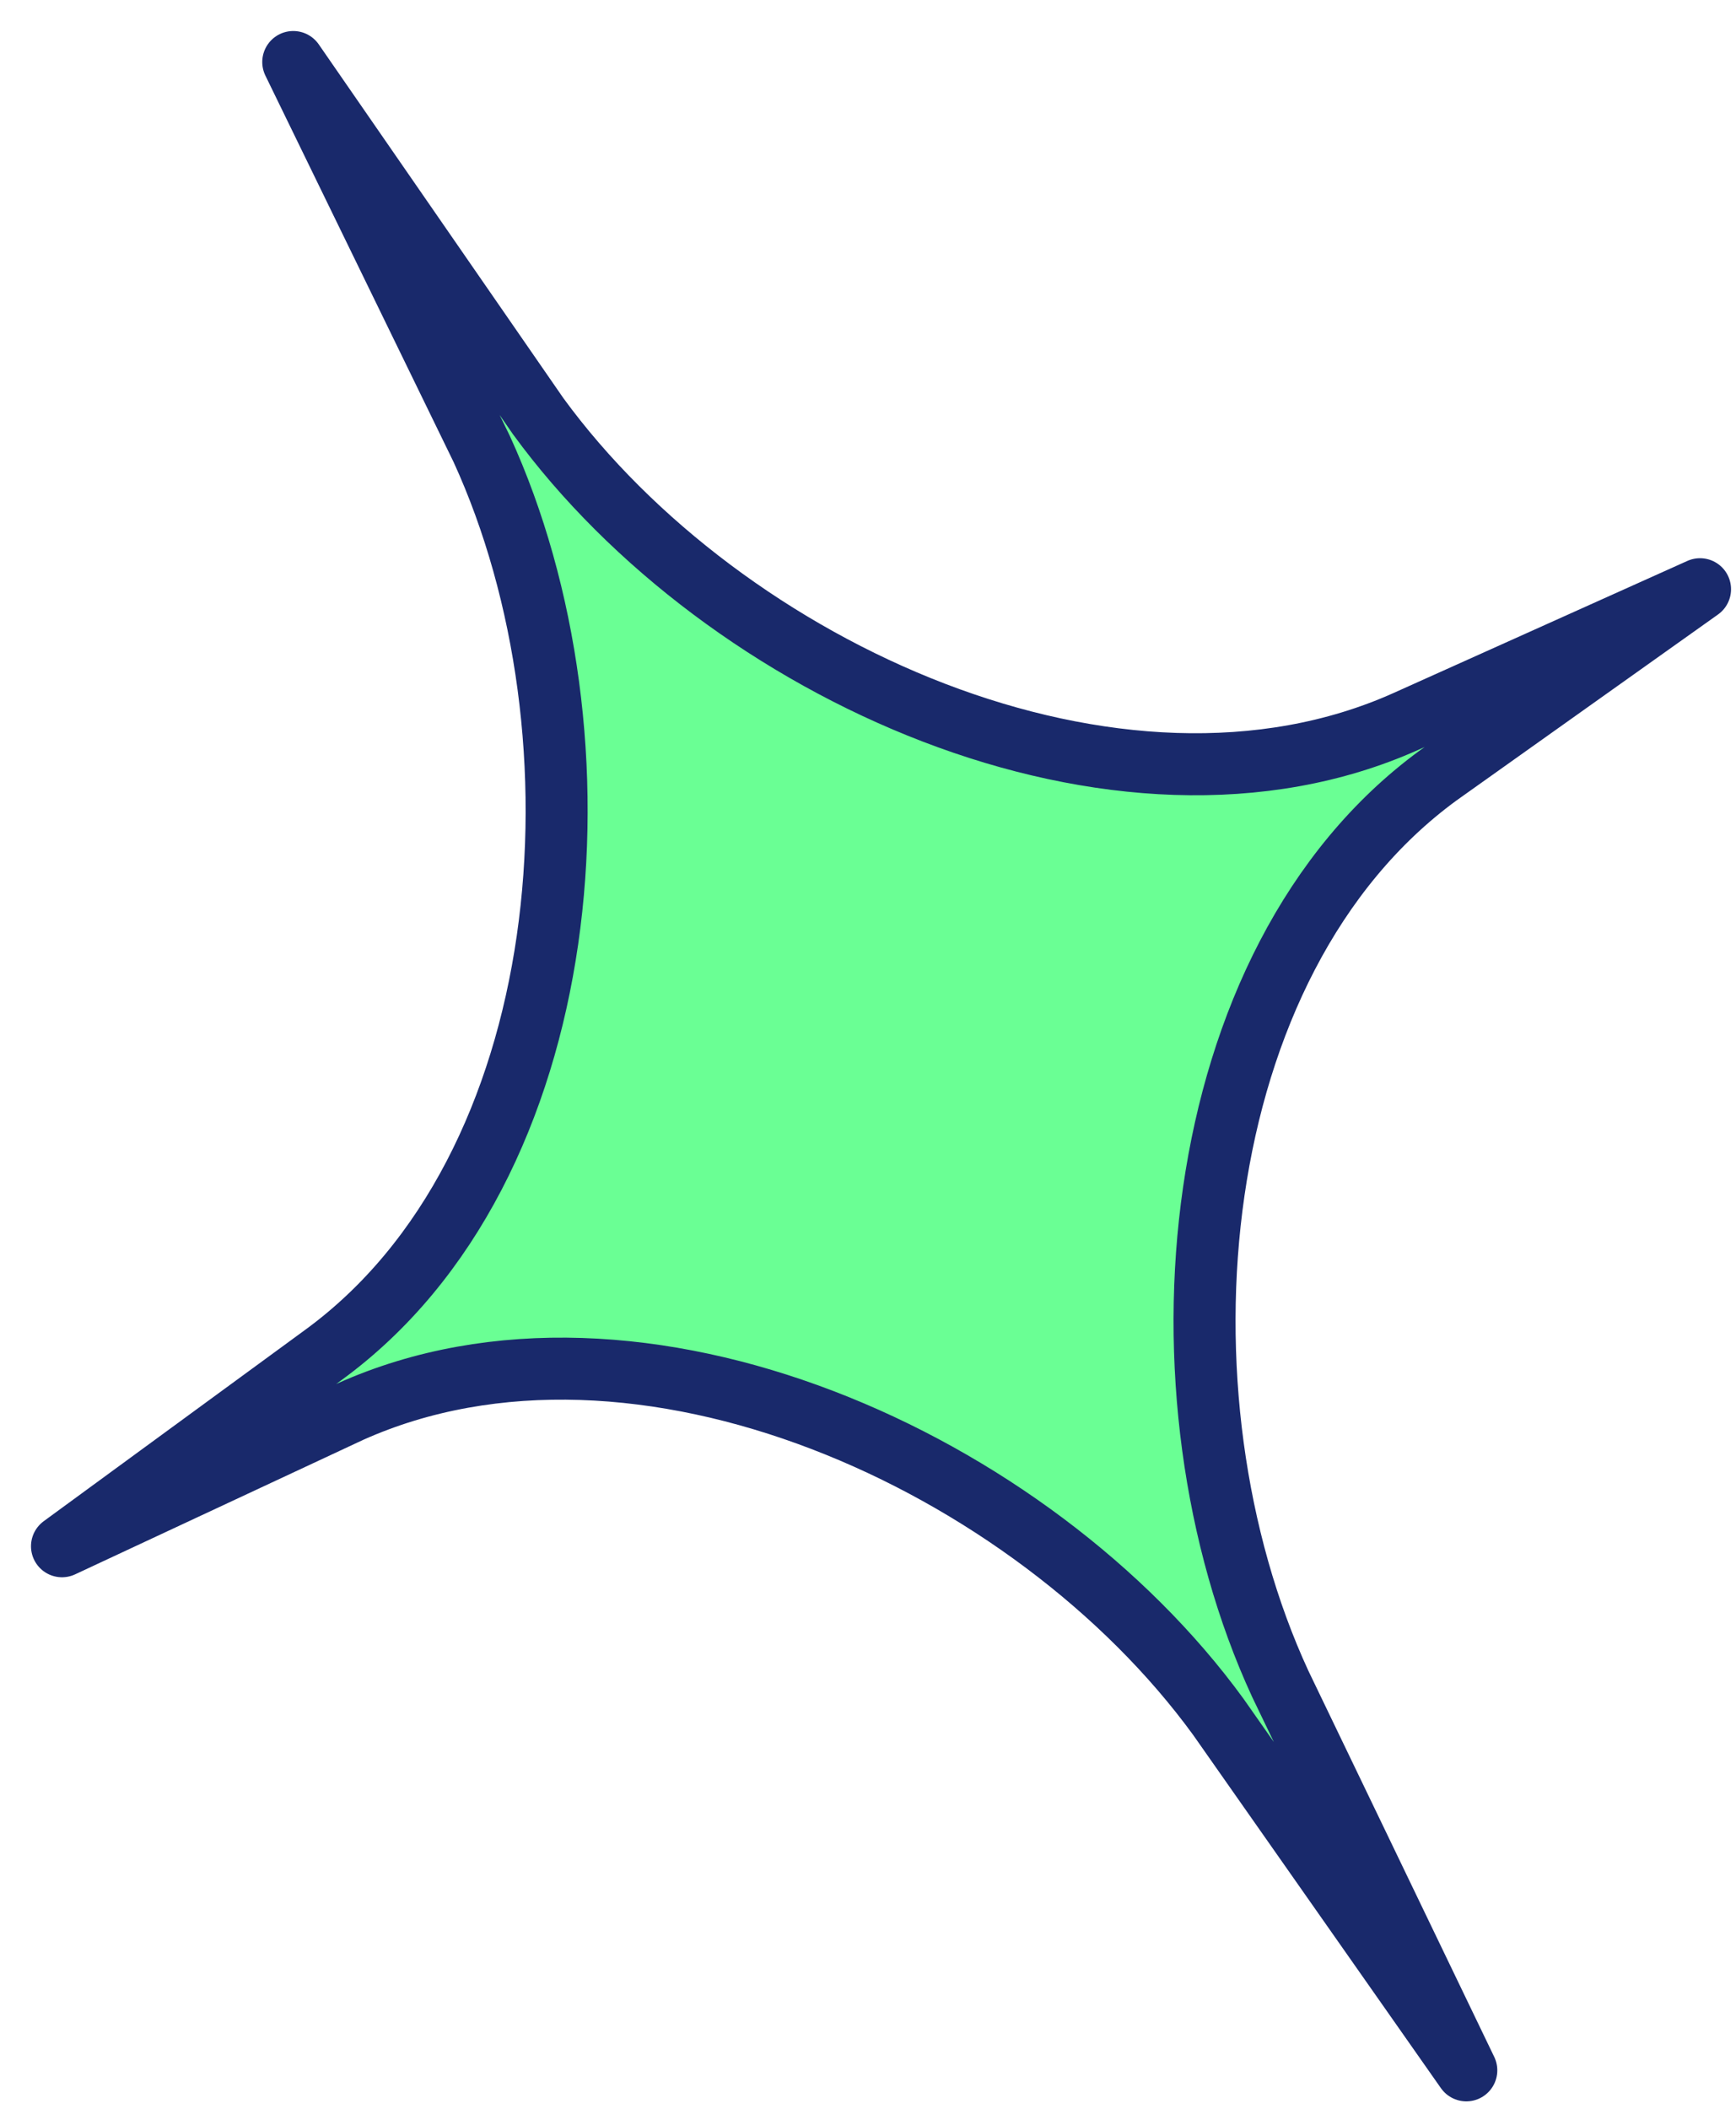
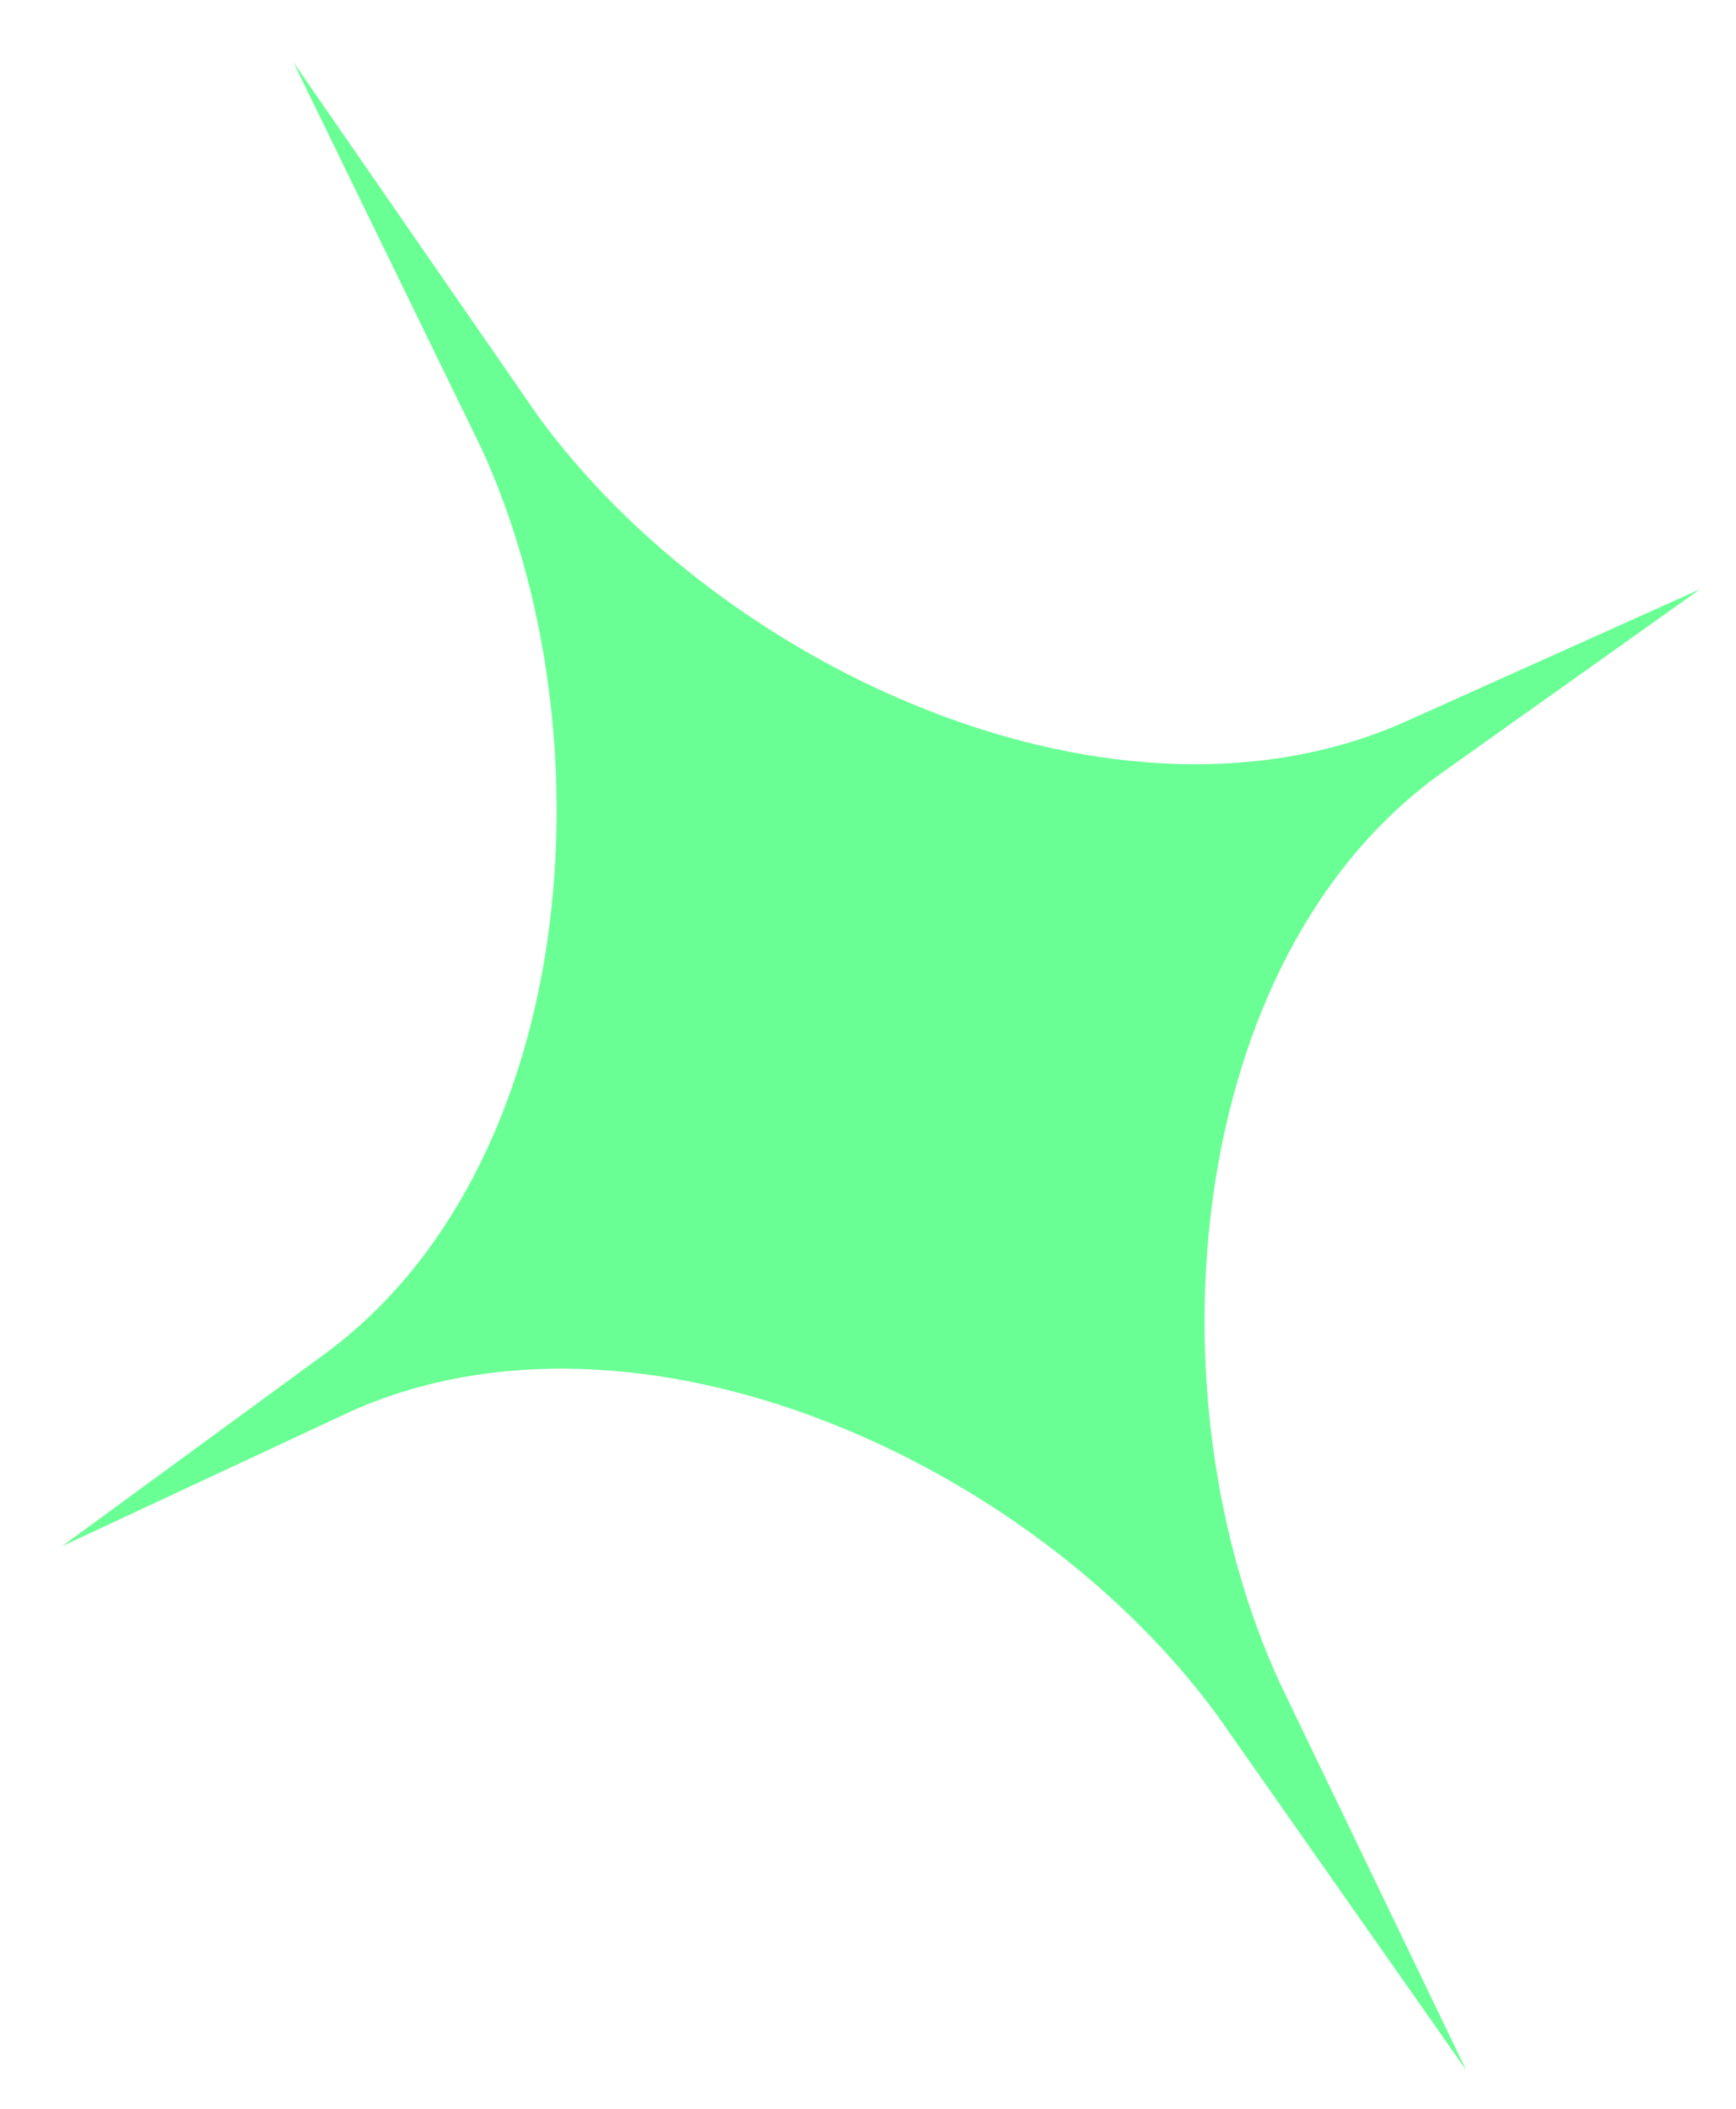
<svg xmlns="http://www.w3.org/2000/svg" width="28" height="34" fill="none">
  <path d="M7.77 7.24L4.73 1l3.95 5.71c3 4.11 9.36 7 14 4.92l4.74-2.13-4.22 3c-4.11 3-4.7 10-2.55 14.65l3 6.23-4-5.7c-3-4.12-9.36-7-14-4.92L1 24.93l4.21-3.08c4.12-3 4.68-9.98 2.56-14.61z" fill="#6AFF94" />
-   <path d="M7.77 7.24L4.73 1l3.95 5.71c3 4.11 9.36 7 14 4.92l4.74-2.13-4.22 3c-4.11 3-4.7 10-2.55 14.65l3 6.23-4-5.7c-3-4.12-9.36-7-14-4.92L1 24.93l4.21-3.08c4.12-3 4.68-9.98 2.56-14.61z" stroke="#19296B" stroke-linecap="round" stroke-linejoin="round" />
</svg>